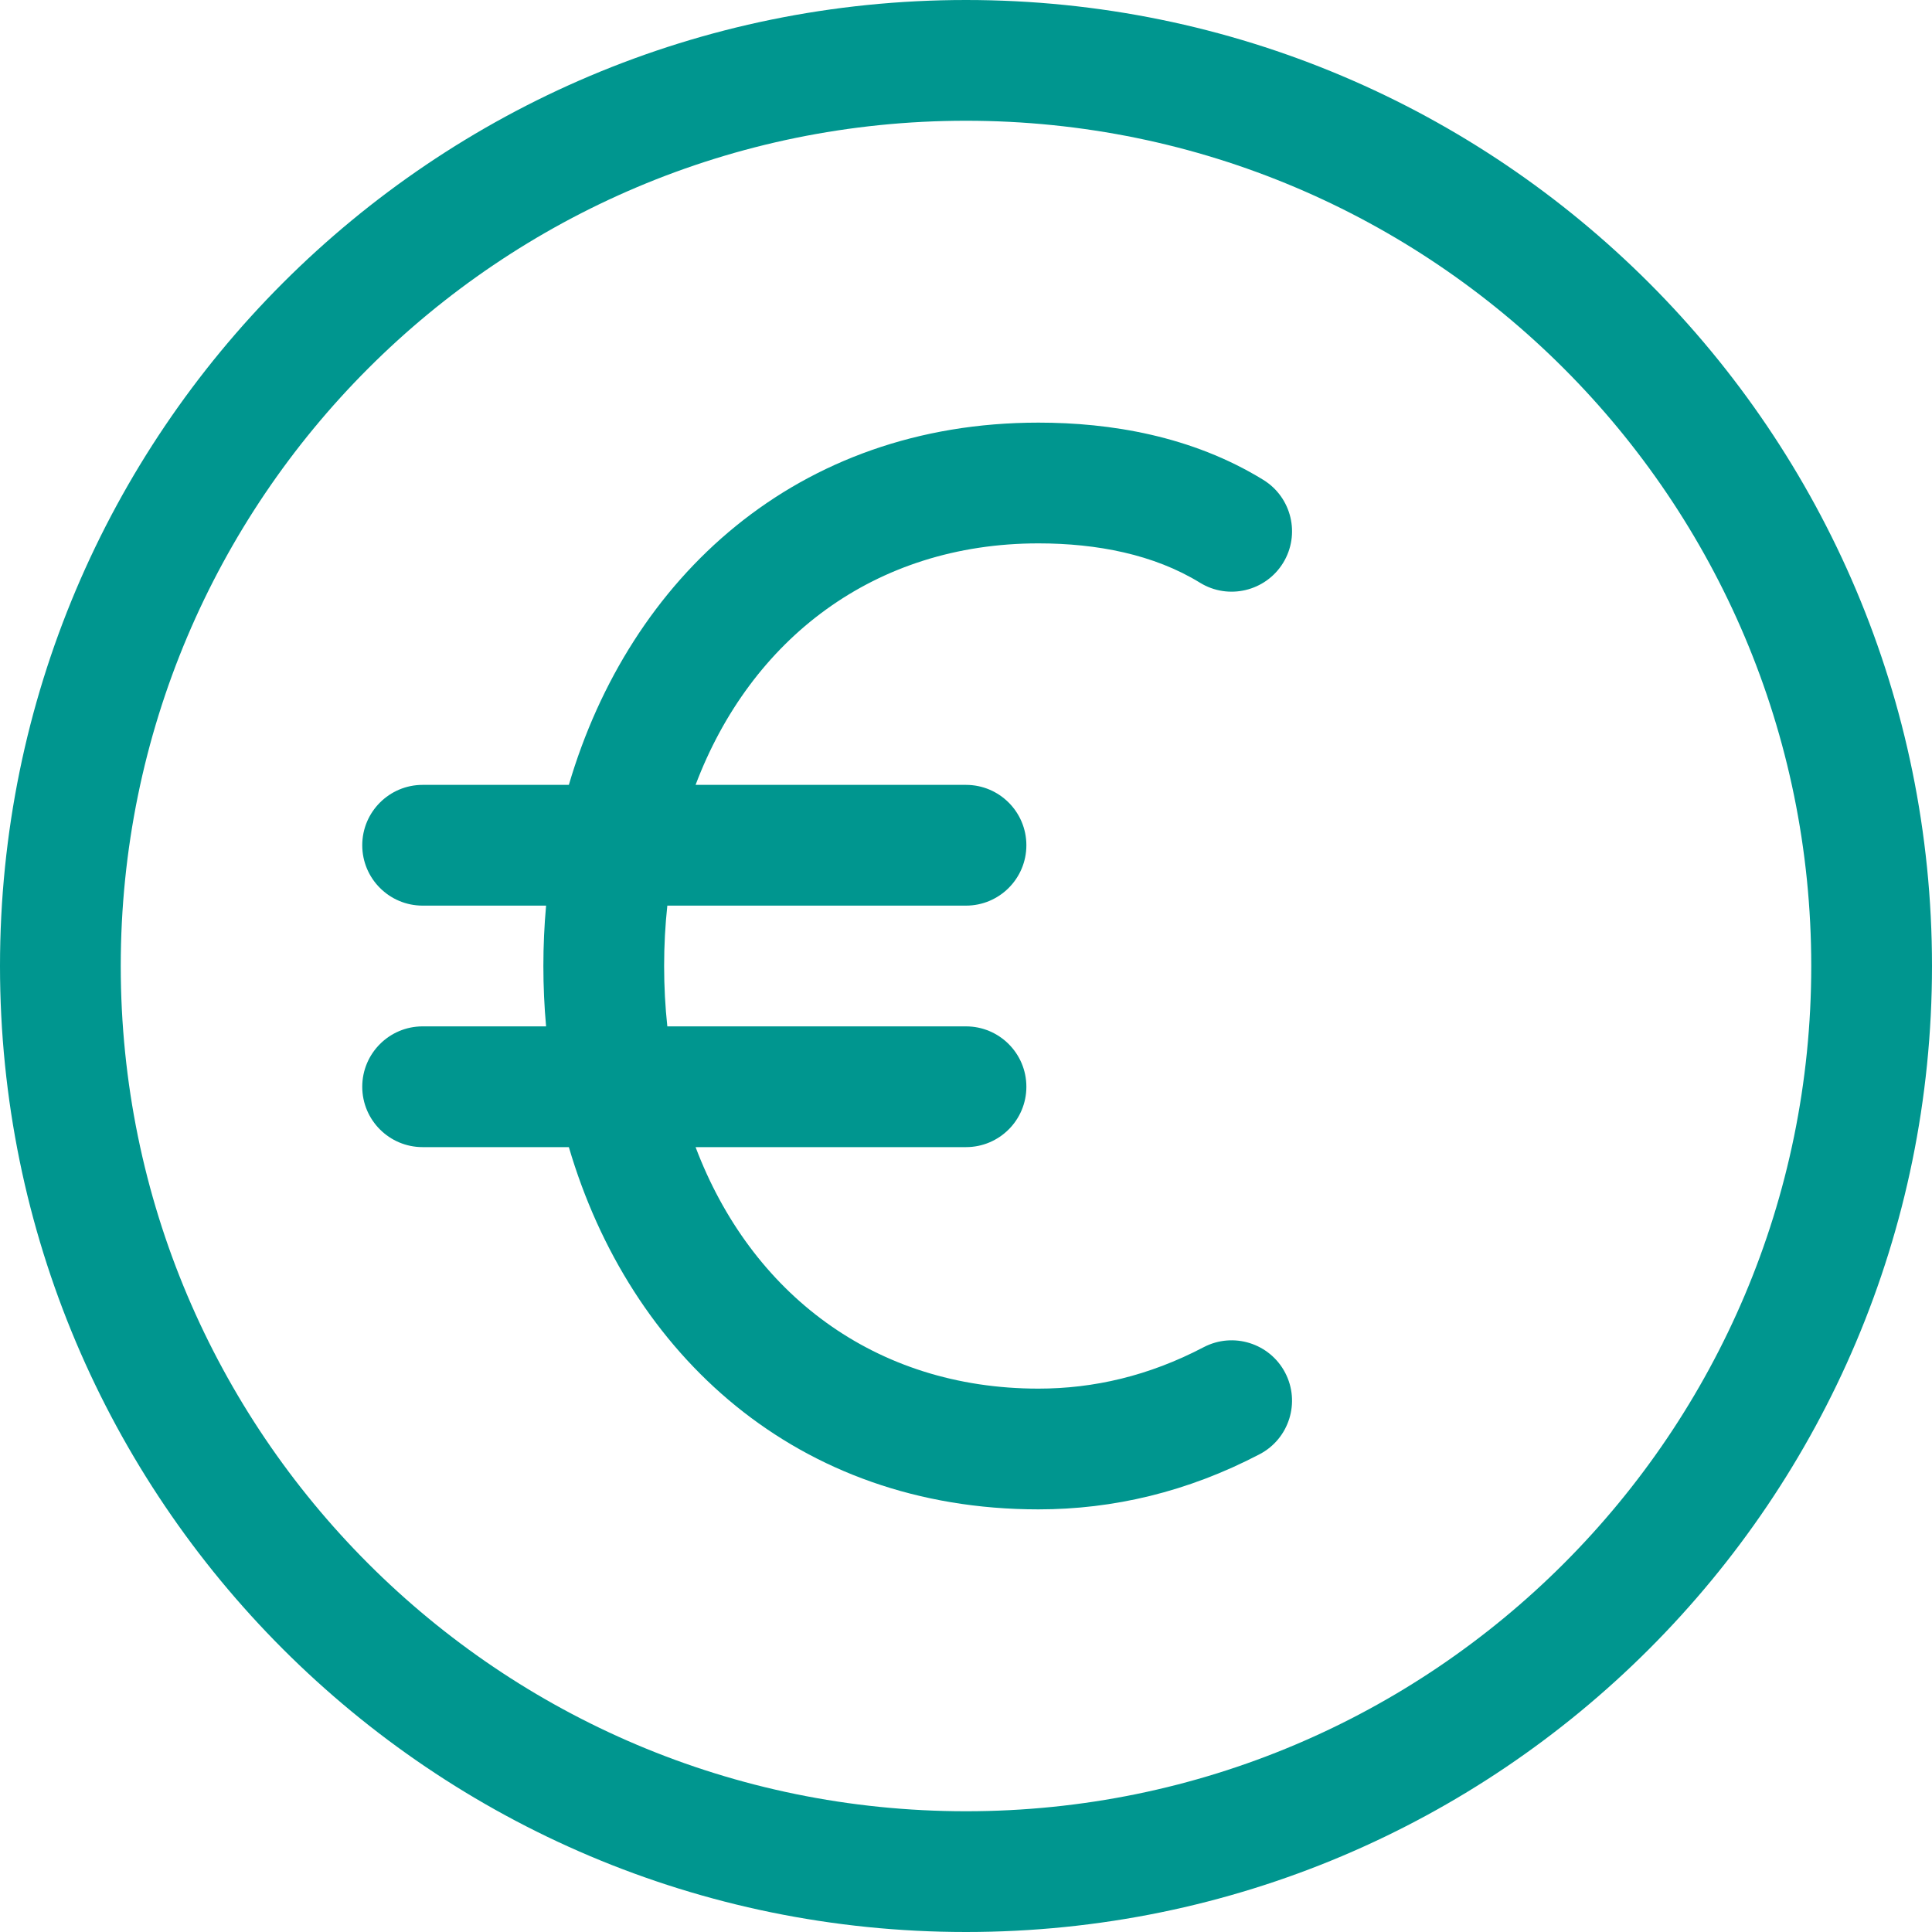
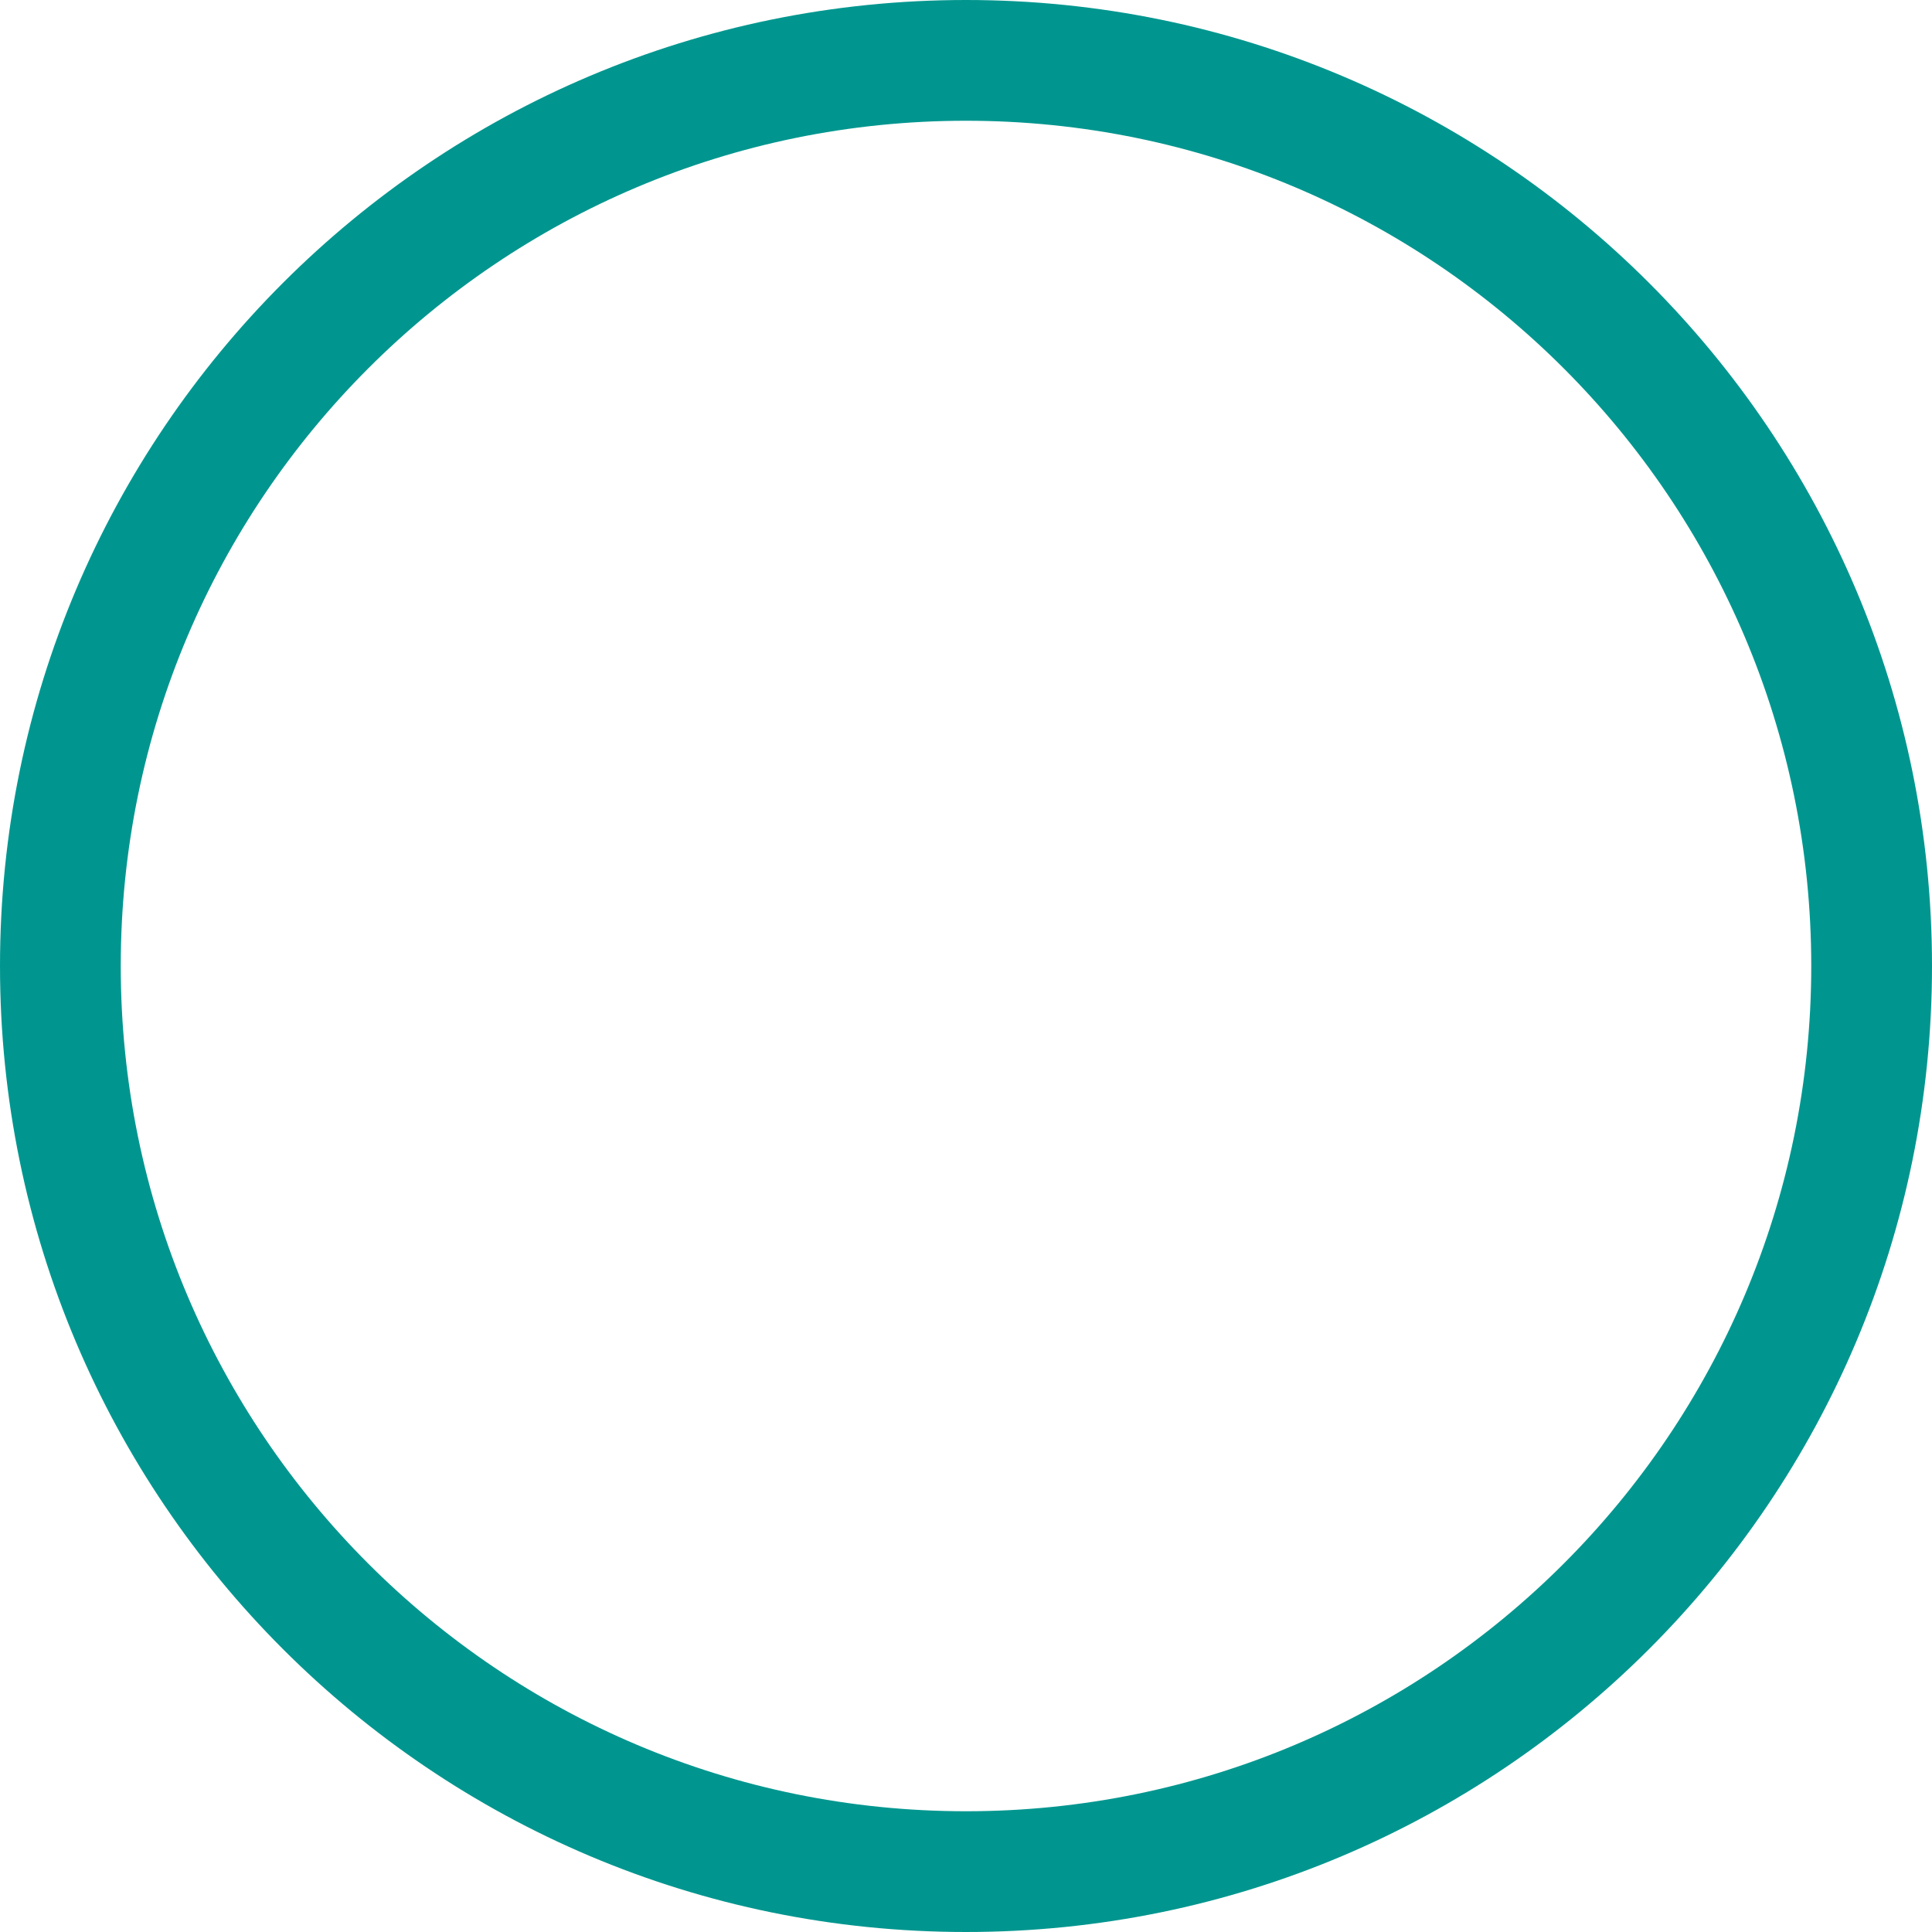
<svg xmlns="http://www.w3.org/2000/svg" id="Layer_1" data-name="Layer 1" viewBox="0 0 32 32">
-   <path d="M11 16C11 15.659 11.018 15.325 11.053 15H16C16.552 15 17 14.552 17 14C17 13.448 16.552 13 16 13H11.521C12.433 10.587 14.481 9 17.2 9C18.165 9 19.112 9.182 19.876 9.652C20.346 9.941 20.962 9.794 21.252 9.324C21.541 8.854 21.395 8.238 20.924 7.948C19.738 7.218 18.385 7 17.2 7C13.198 7 10.431 9.566 9.422 13H7C6.448 13 6 13.448 6 14C6 14.552 6.448 15 7 15H9.045C9.015 15.329 9 15.663 9 16C9 16.337 9.015 16.671 9.045 17H7C6.448 17 6 17.448 6 18C6 18.552 6.448 19 7 19H9.422C10.431 22.434 13.198 25 17.2 25C18.437 25 19.67 24.711 20.864 24.086C21.353 23.83 21.542 23.225 21.286 22.736C21.03 22.247 20.425 22.058 19.936 22.314C19.03 22.789 18.115 23 17.2 23C14.481 23 12.433 21.413 11.521 19H16C16.552 19 17 18.552 17 18C17 17.448 16.552 17 16 17H11.053C11.018 16.675 11 16.341 11 16Z" fill="#00968F" />
  <path fill-rule="evenodd" clip-rule="evenodd" d="M16 0C7.163 0 0 7.163 0 16C0 24.837 7.163 32 16 32C24.837 32 32 24.837 32 16C32 7.163 24.837 0 16 0ZM2 16C2 8.268 8.268 2 16 2C23.732 2 30 8.268 30 16C30 23.732 23.732 30 16 30C8.268 30 2 23.732 2 16Z" fill="#00968F" />
</svg>